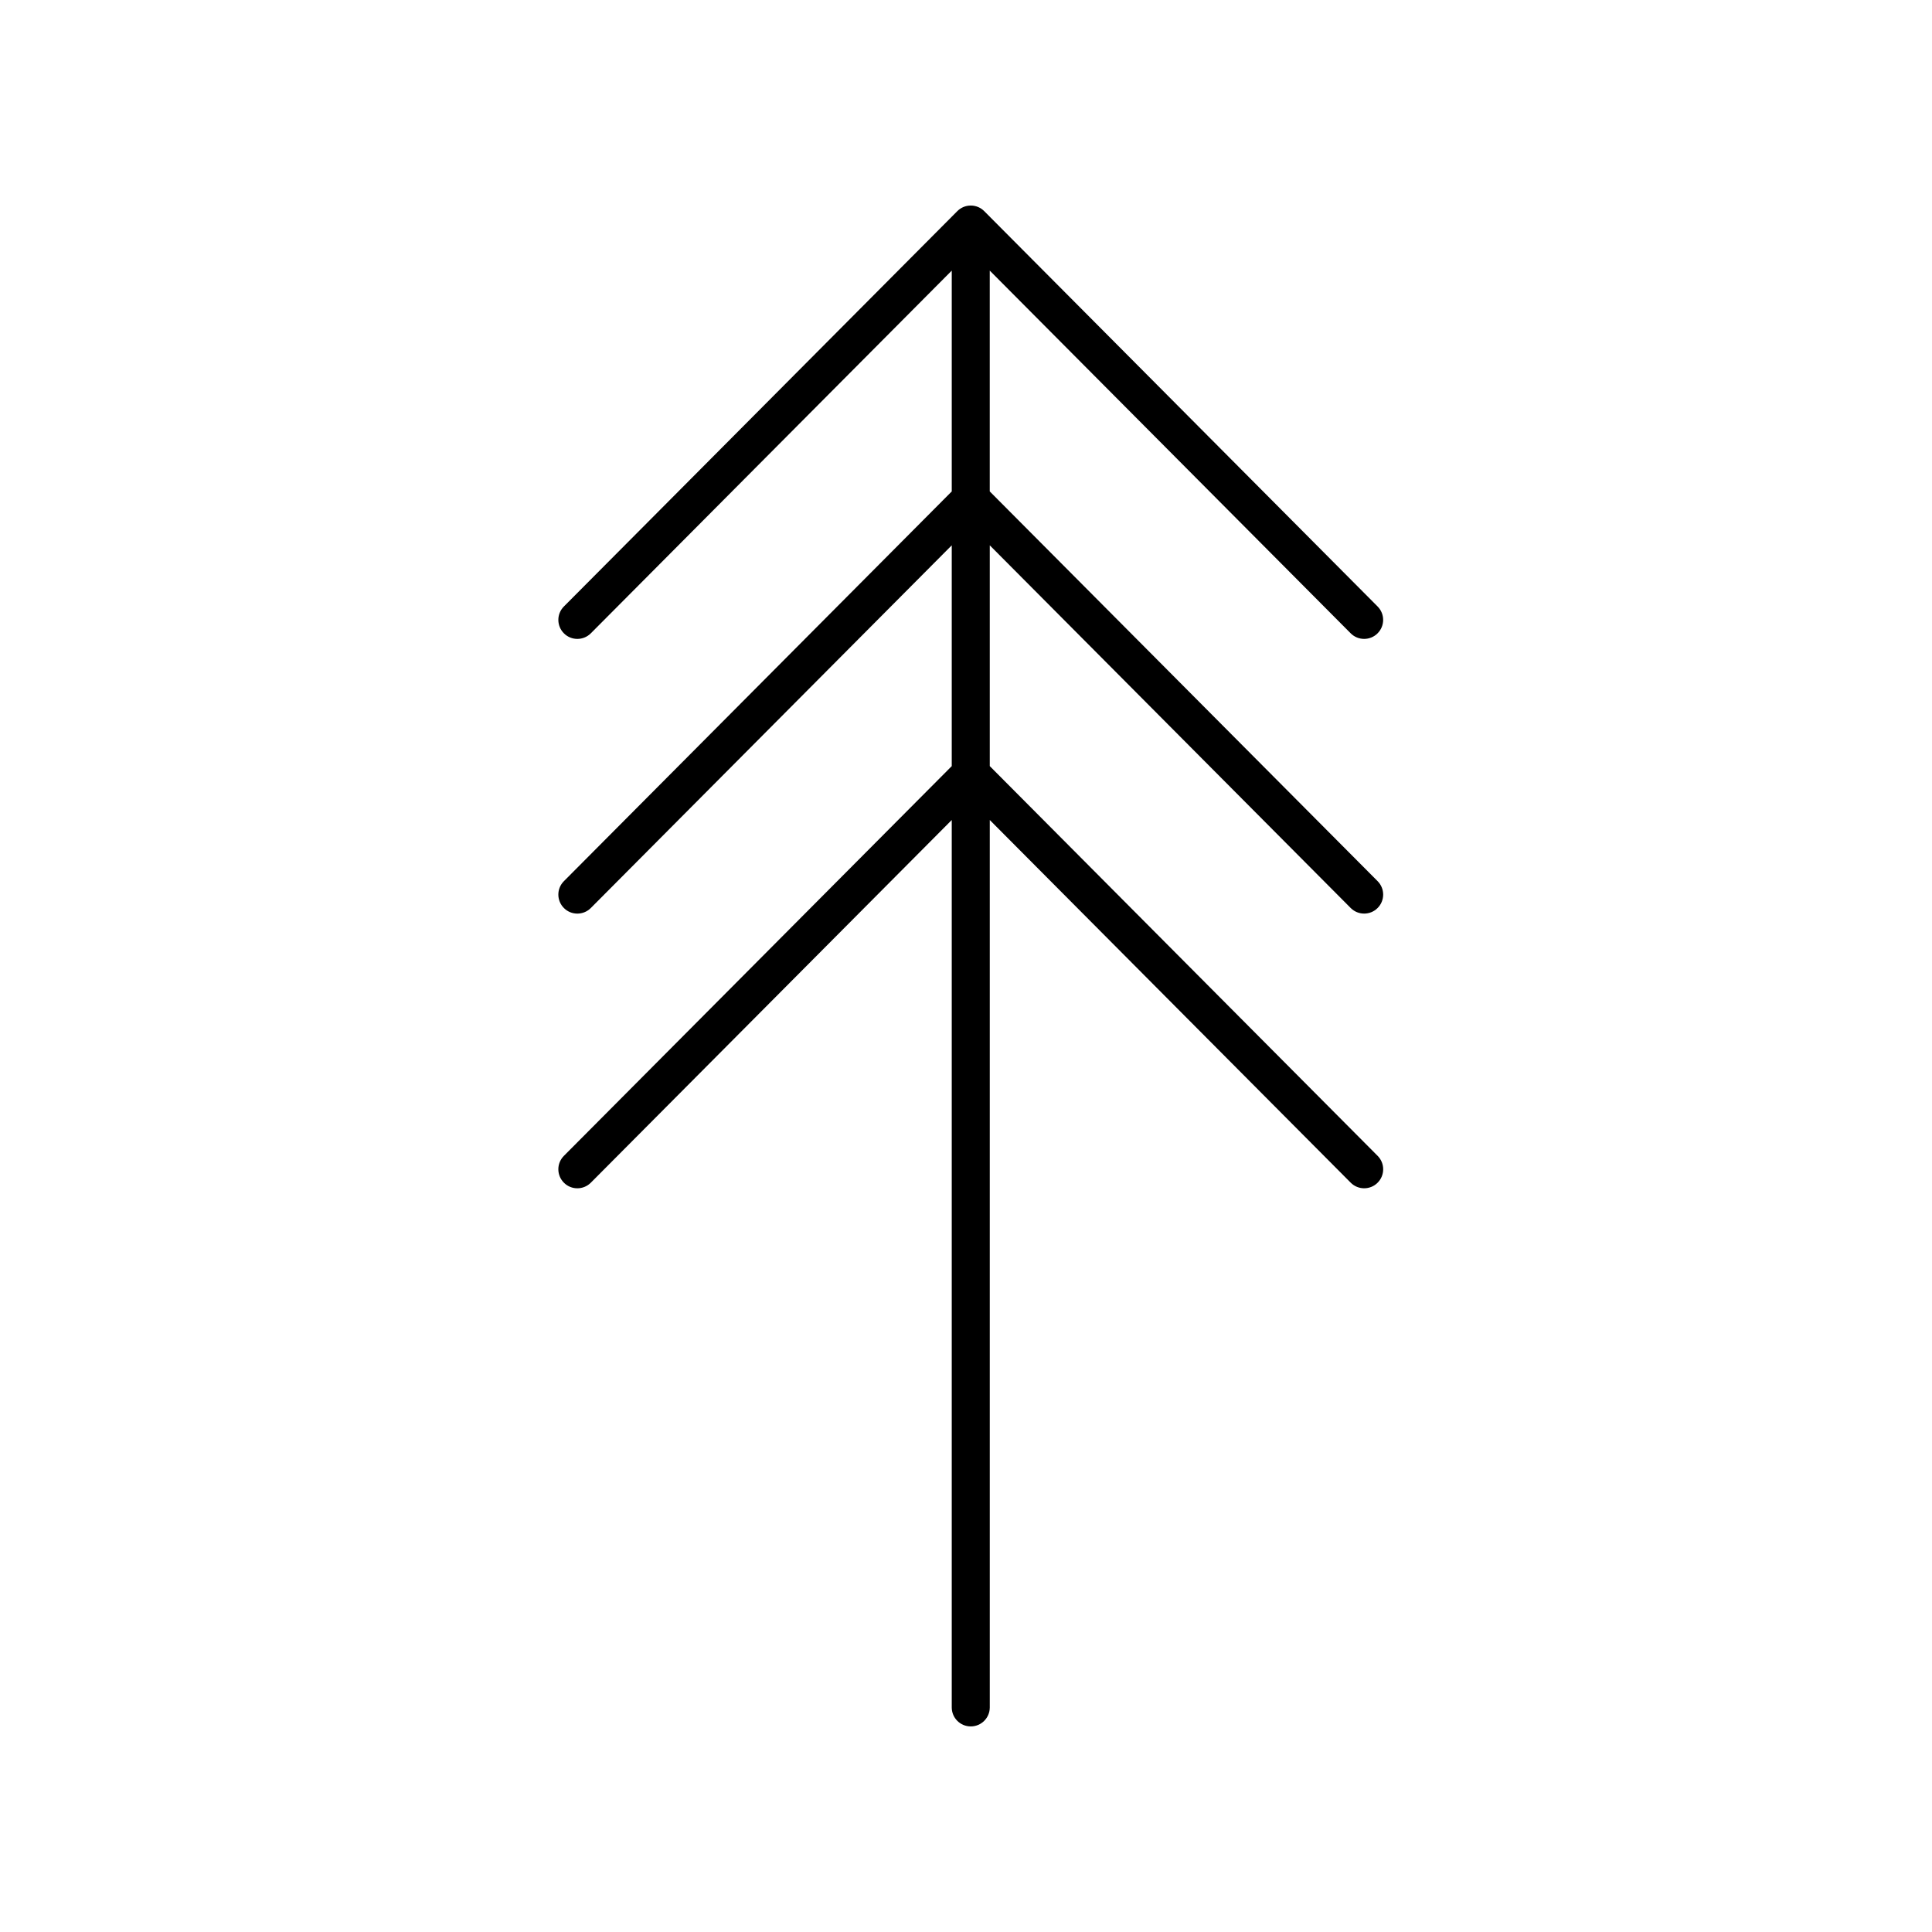
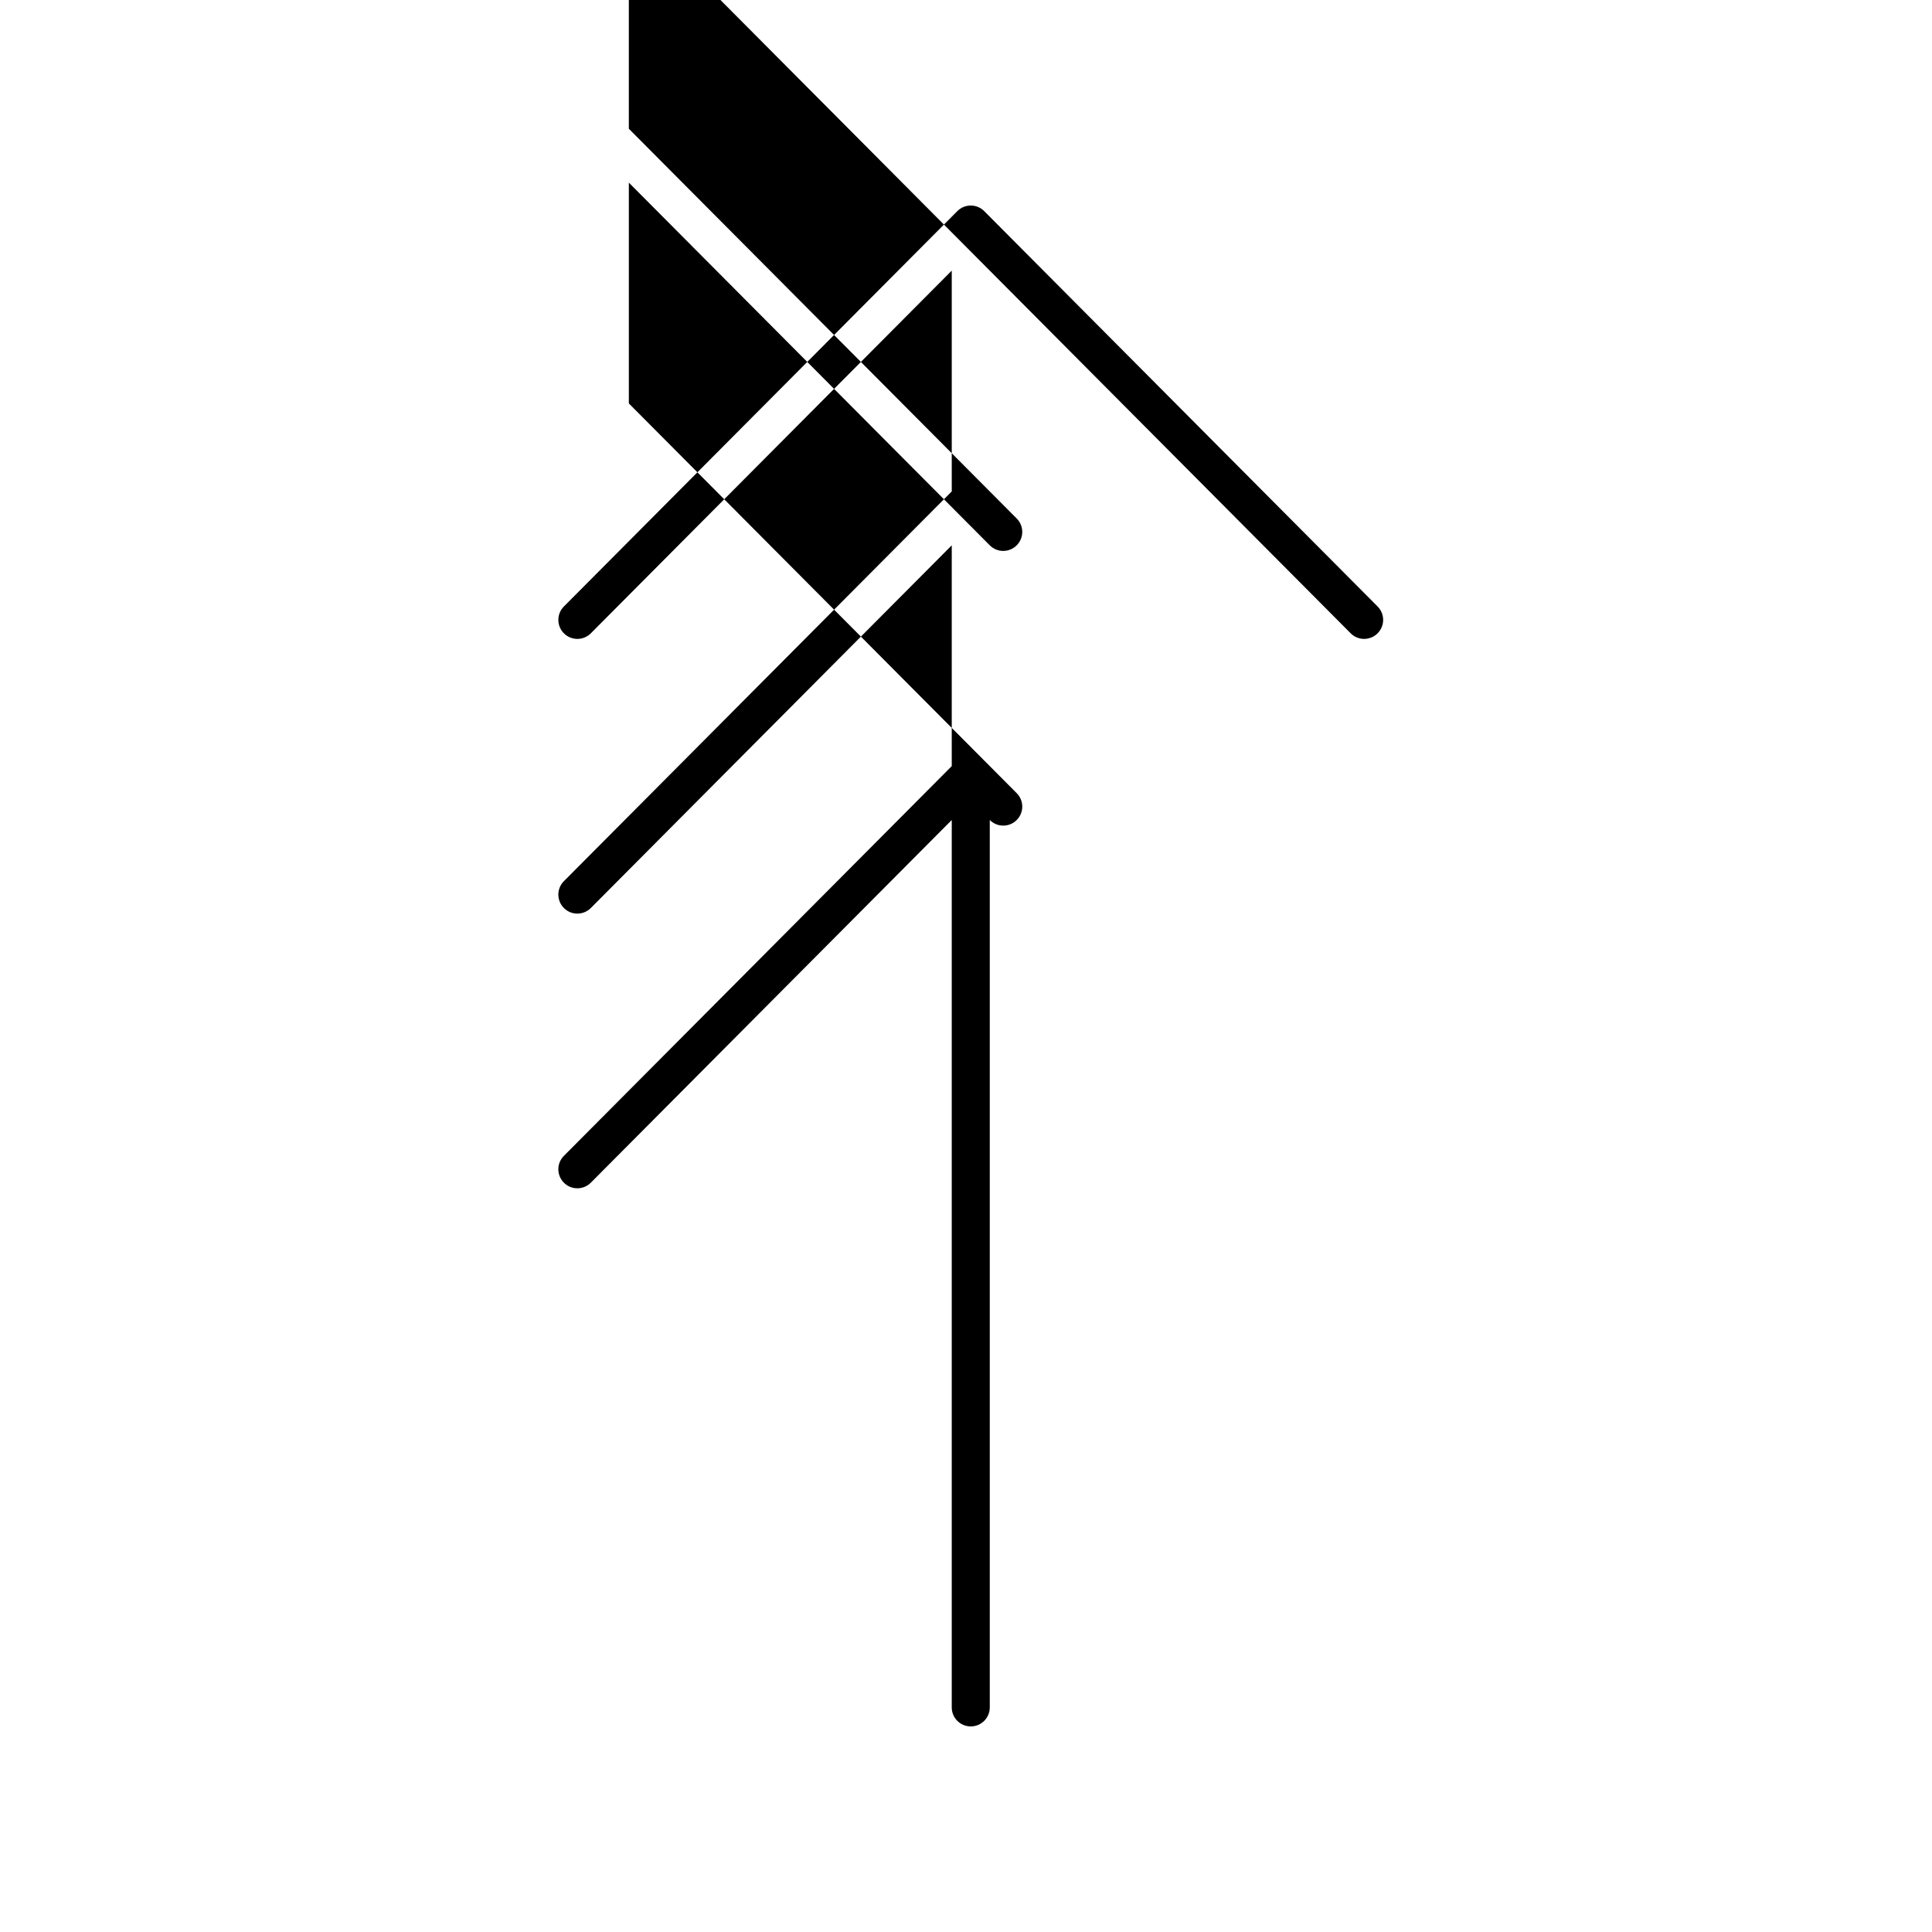
<svg xmlns="http://www.w3.org/2000/svg" fill="#000000" width="800px" height="800px" version="1.1" viewBox="144 144 512 512">
-   <path d="m501.94 311.83c0.984 0.988 2.277 1.484 3.57 1.484 1.285 0 2.574-0.488 3.551-1.465 1.977-1.965 1.984-5.148 0.02-7.125l-104.25-104.77c-0.91-0.918-2.176-1.484-3.57-1.484-1.395 0-2.66 0.57-3.566 1.484l-104.26 104.77c-1.965 1.977-1.953 5.16 0.02 7.125 1.969 1.969 5.164 1.953 7.125-0.02l95.645-96.113v58.516l-102.79 103.29c-1.965 1.977-1.953 5.16 0.02 7.125 1.969 1.969 5.164 1.953 7.125-0.02l95.645-96.113v58.512l-102.79 103.29c-1.965 1.977-1.953 5.16 0.02 7.125 1.969 1.969 5.164 1.953 7.125-0.02l95.645-96.113v235.17c0 2.785 2.254 5.039 5.039 5.039s5.039-2.254 5.039-5.039v-235.17l95.648 96.113c0.984 0.988 2.277 1.484 3.57 1.484 1.285 0 2.574-0.488 3.551-1.465 1.977-1.965 1.984-5.148 0.02-7.125l-102.79-103.29v-58.512l95.645 96.113c0.984 0.988 2.277 1.484 3.57 1.484 1.285 0 2.574-0.488 3.551-1.465 1.977-1.965 1.984-5.148 0.02-7.125l-102.79-103.29v-58.52z" />
+   <path d="m501.94 311.83c0.984 0.988 2.277 1.484 3.57 1.484 1.285 0 2.574-0.488 3.551-1.465 1.977-1.965 1.984-5.148 0.02-7.125l-104.25-104.77c-0.91-0.918-2.176-1.484-3.57-1.484-1.395 0-2.66 0.57-3.566 1.484l-104.26 104.77c-1.965 1.977-1.953 5.16 0.02 7.125 1.969 1.969 5.164 1.953 7.125-0.02l95.645-96.113v58.516l-102.79 103.29c-1.965 1.977-1.953 5.16 0.02 7.125 1.969 1.969 5.164 1.953 7.125-0.02l95.645-96.113v58.512l-102.79 103.29c-1.965 1.977-1.953 5.16 0.02 7.125 1.969 1.969 5.164 1.953 7.125-0.02l95.645-96.113v235.17c0 2.785 2.254 5.039 5.039 5.039s5.039-2.254 5.039-5.039v-235.17c0.984 0.988 2.277 1.484 3.57 1.484 1.285 0 2.574-0.488 3.551-1.465 1.977-1.965 1.984-5.148 0.02-7.125l-102.79-103.29v-58.512l95.645 96.113c0.984 0.988 2.277 1.484 3.57 1.484 1.285 0 2.574-0.488 3.551-1.465 1.977-1.965 1.984-5.148 0.02-7.125l-102.79-103.29v-58.52z" />
</svg>